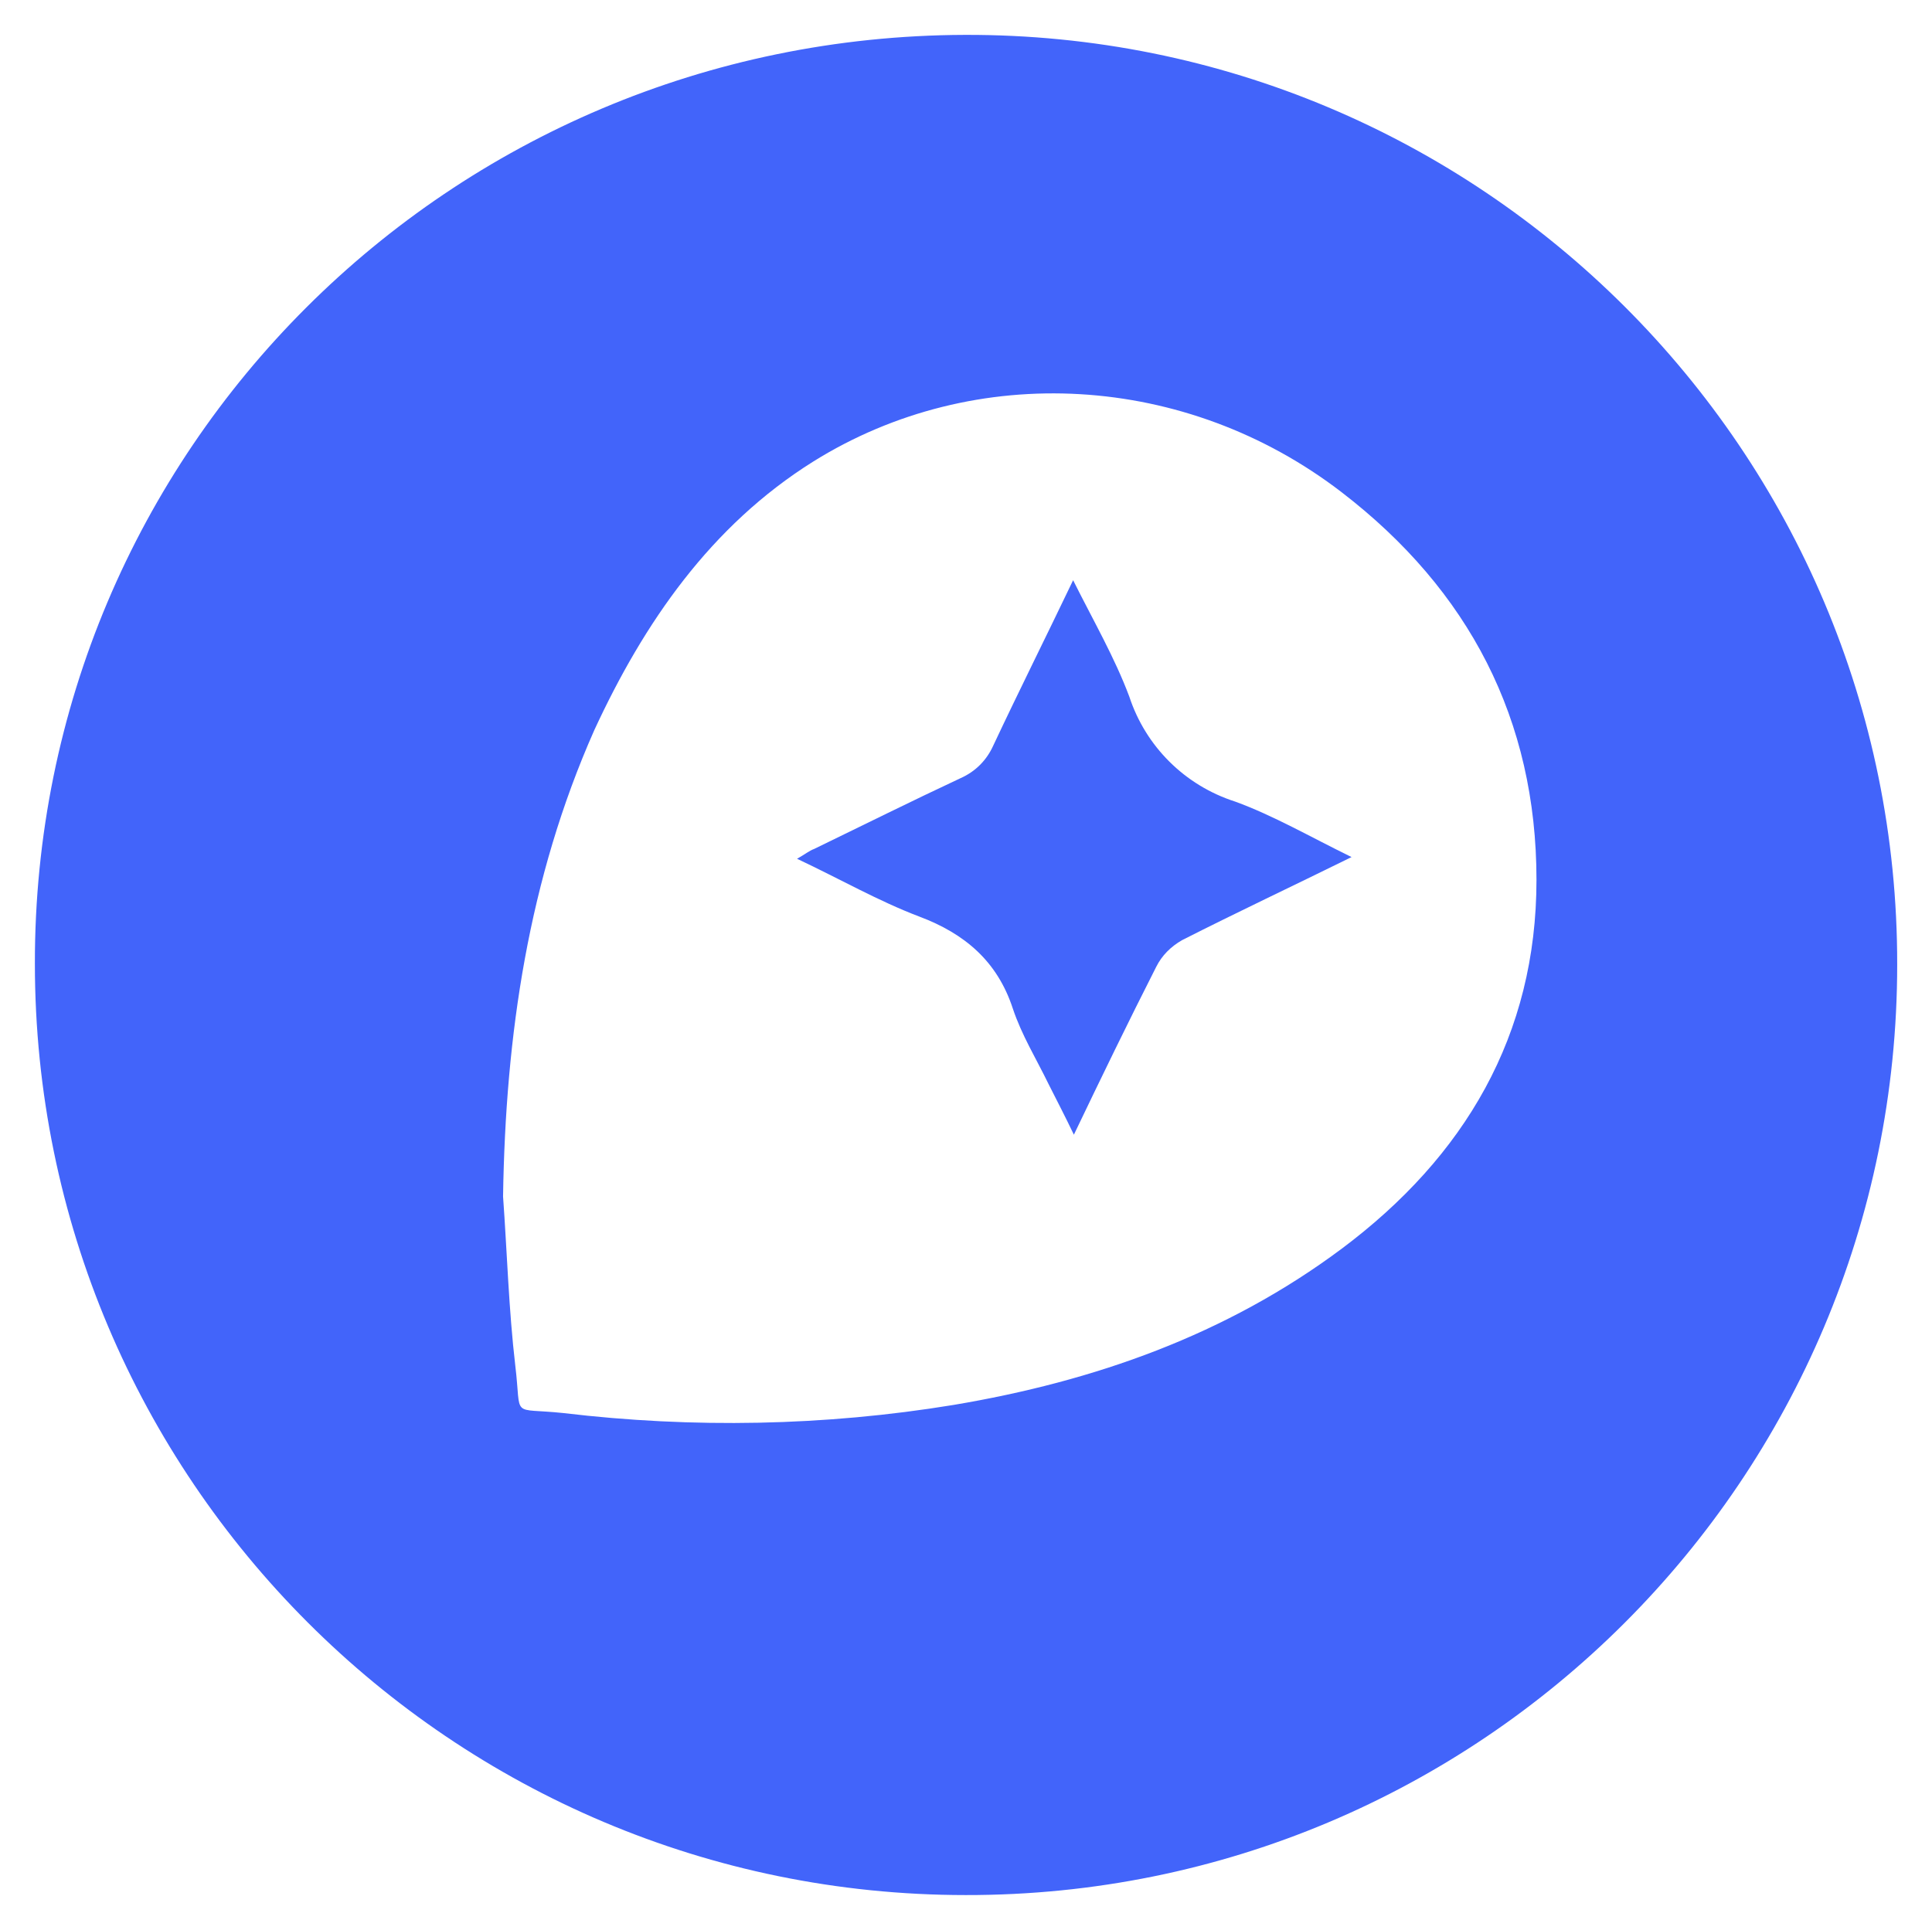
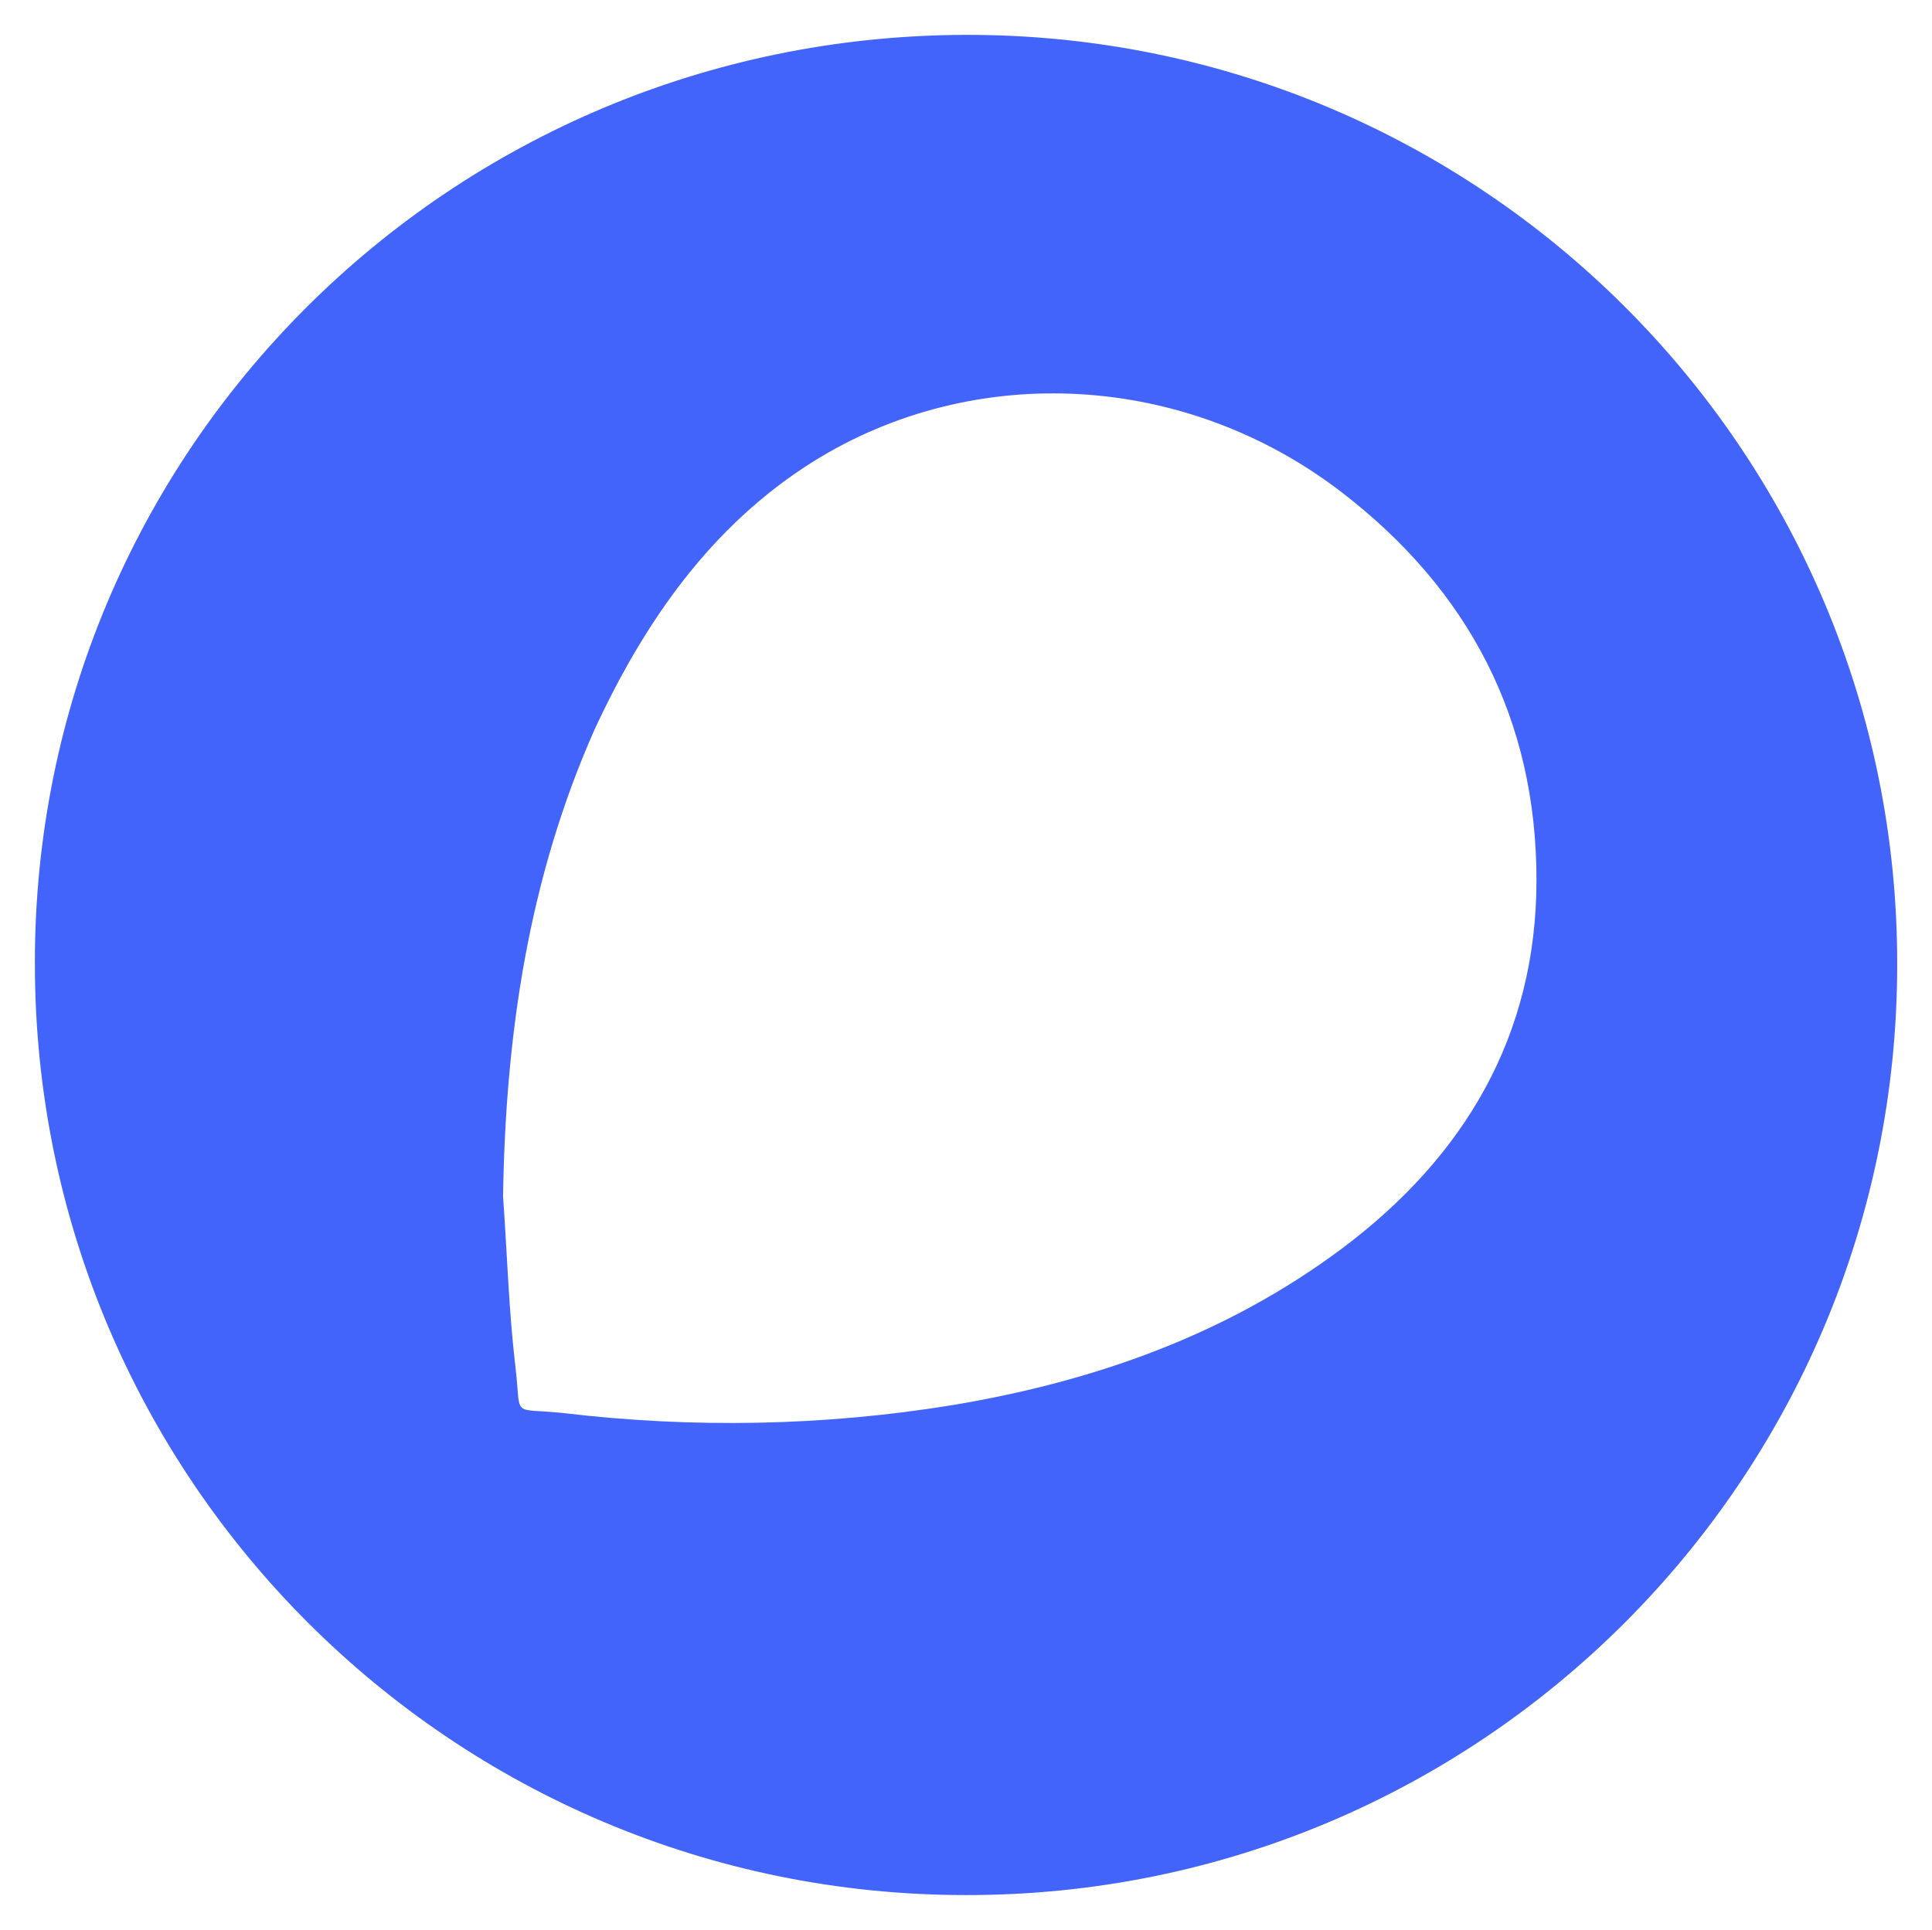
<svg xmlns="http://www.w3.org/2000/svg" id="Layer_1" x="0px" y="0px" viewBox="0 0 228.7 228.5" style="enable-background:new 0 0 228.7 228.5;" xml:space="preserve">
  <style type="text/css">	.st0{fill:#4264FA;}	.st1{fill:#4365FA;}</style>
  <path class="st0" d="M4.13,114.11C4.03,53.38,53.19,4.32,114.21,4.13c61.01-0.19,110.46,49.25,110.37,110.08 c0,60.92-49.35,110.27-110.27,110.17C53.48,224.37,4.13,175.02,4.13,114.11L4.13,114.11z M59.55,141.67 c0.48,6.65,0.67,13.4,1.45,20.05c0.77,6.36-0.67,4.92,5.69,5.59c15.33,1.83,30.94,1.54,46.17-0.96c16.68-2.8,32.29-8.29,45.98-18.51 c14.55-10.89,23.04-25.25,23.04-43.66c0-18.99-8-34.31-23.04-45.88c-18.41-14.17-43.38-15.62-62.56-3.66 c-12.15,7.61-20.05,19.09-25.93,31.81C62.54,104.08,59.84,122.59,59.55,141.67L59.55,141.67z" />
-   <path class="st1" d="M159.99,101.48c-7.04,3.47-13.59,6.55-20.05,9.83c-1.35,0.77-2.41,1.83-3.08,3.18 c-3.28,6.46-6.46,13.01-9.74,19.86c-1.06-2.22-2.02-4.05-2.99-5.98c-1.45-2.99-3.18-5.78-4.24-8.96 c-1.83-5.59-5.69-8.87-11.08-10.89c-4.82-1.83-9.35-4.43-14.46-6.84c0.87-0.48,1.45-0.96,2.02-1.16c5.78-2.8,11.57-5.69,17.35-8.39 c1.74-0.77,3.08-2.12,3.86-3.86c2.99-6.36,6.17-12.72,9.45-19.57c2.41,4.82,4.92,9.16,6.65,13.78c1.93,5.88,6.55,10.51,12.53,12.43 C150.74,96.56,155.07,99.07,159.99,101.48L159.99,101.48z" />
</svg>